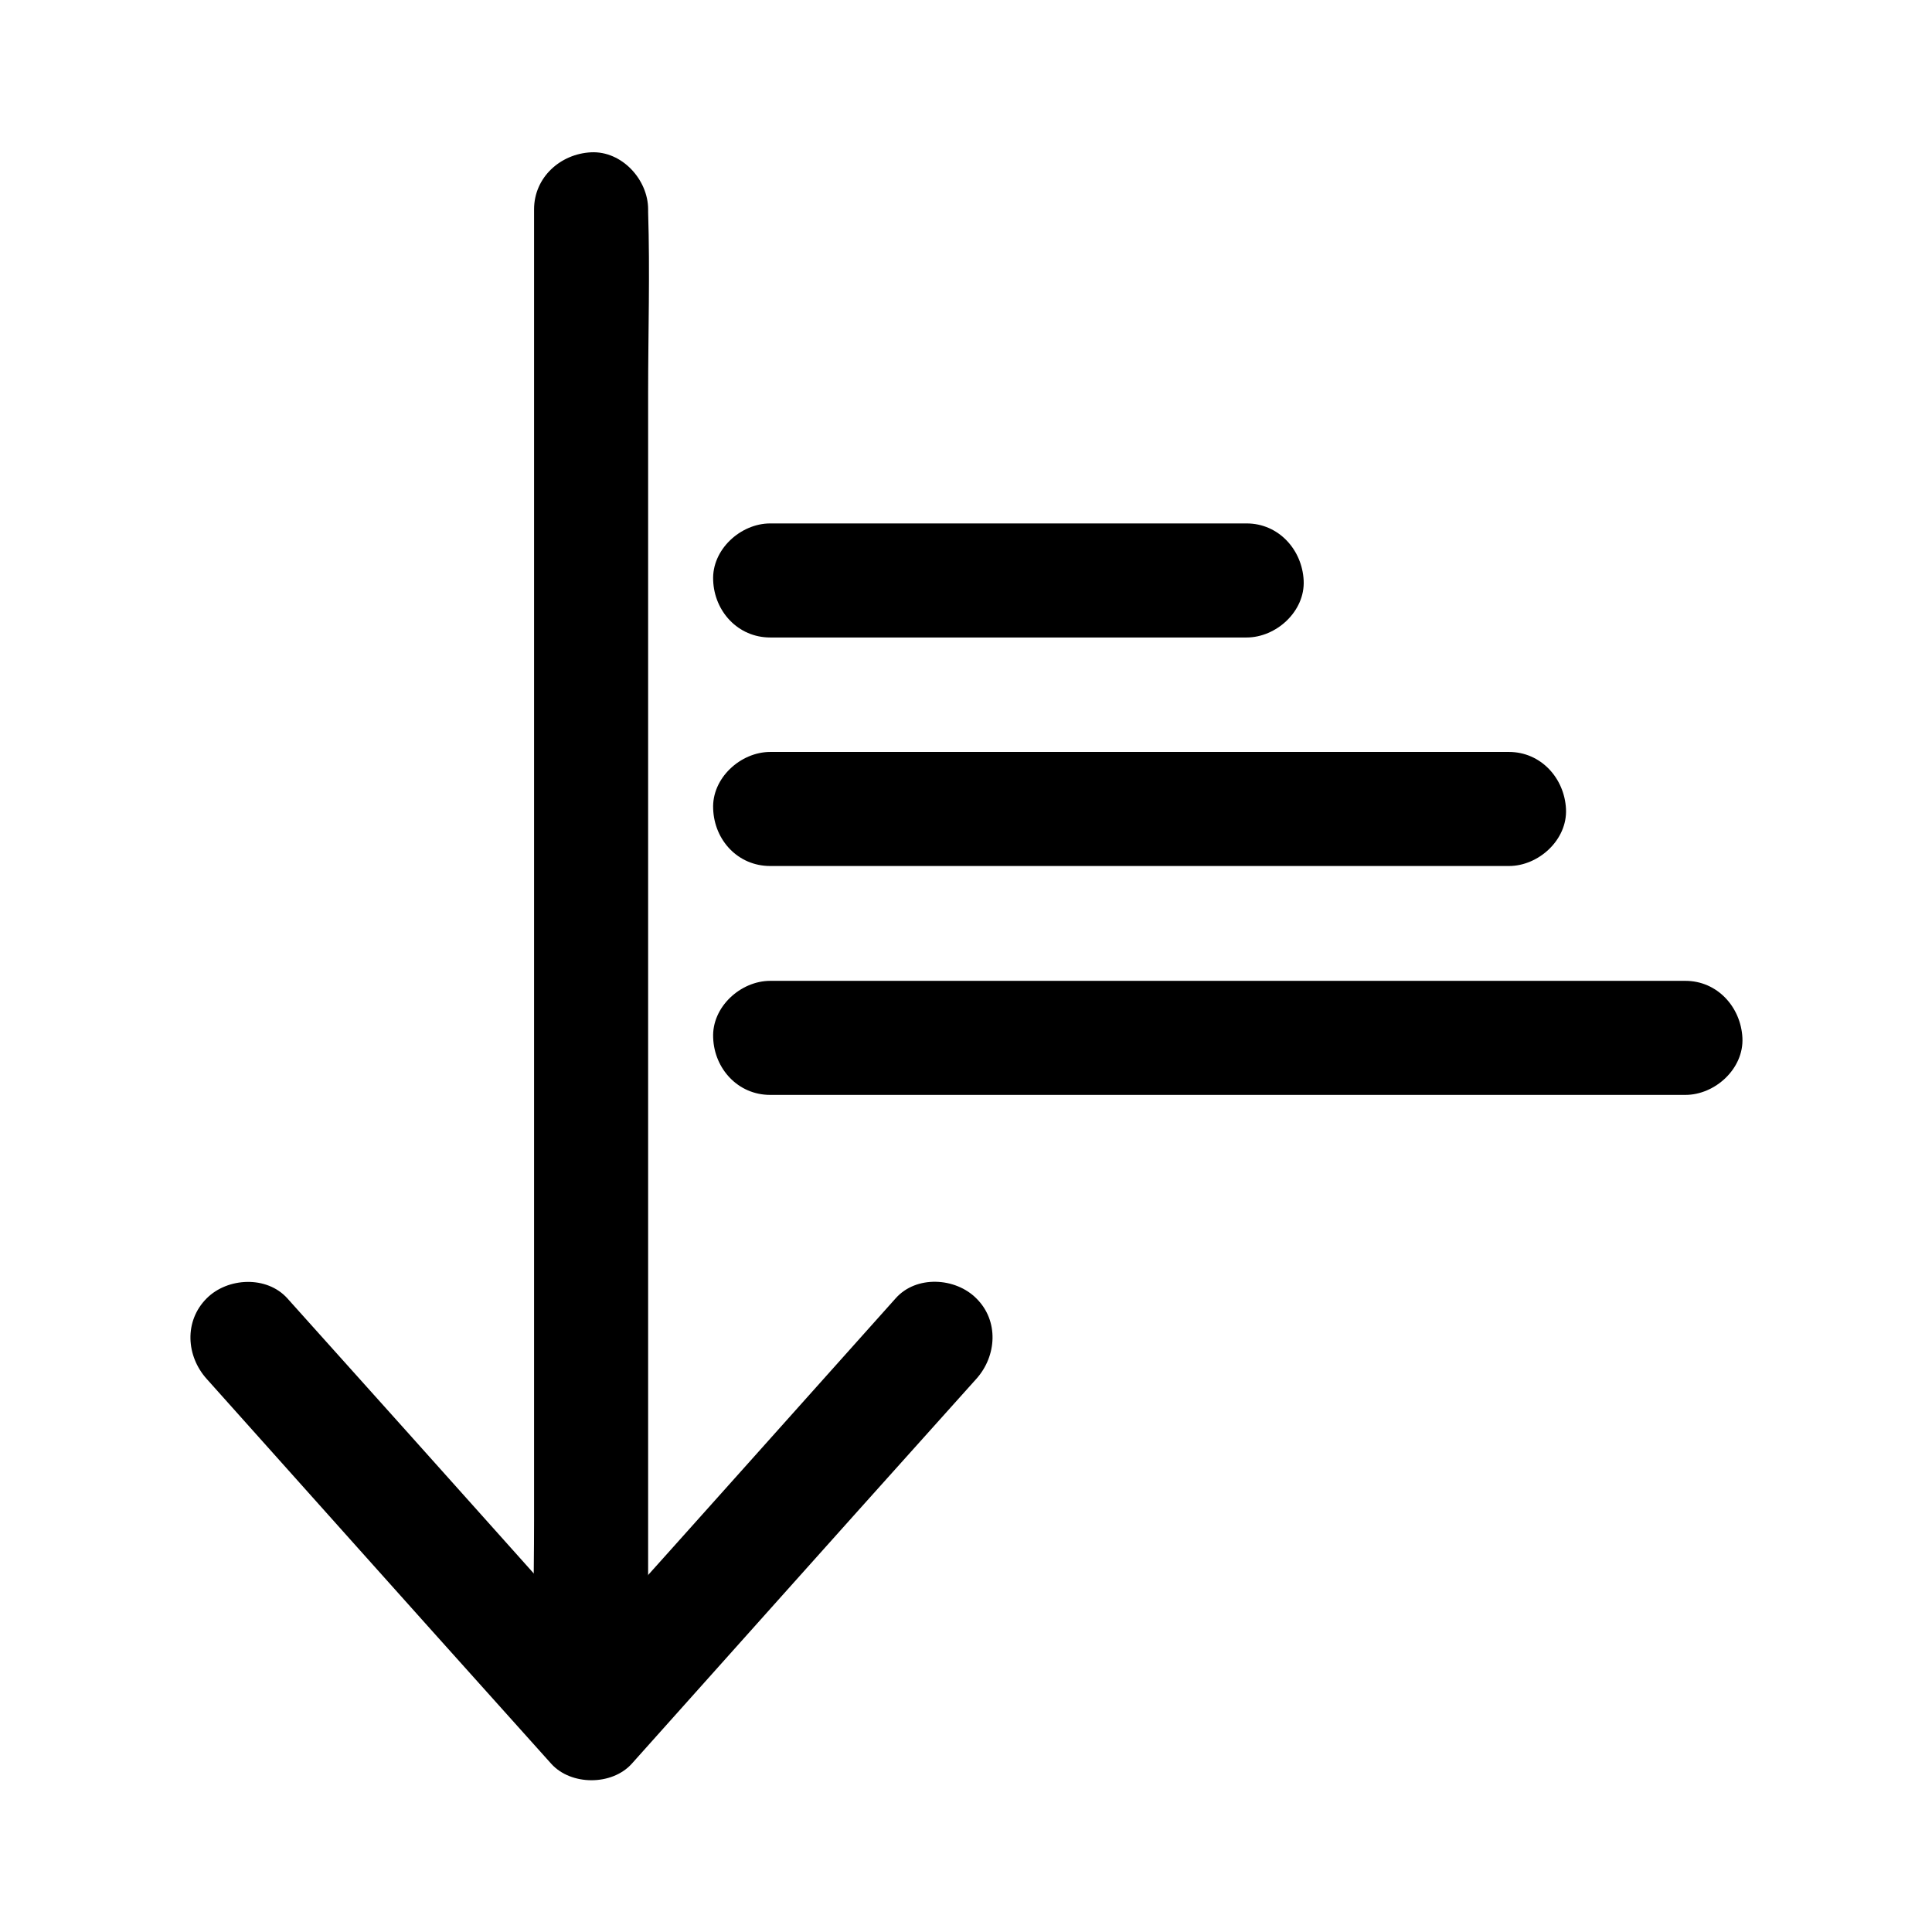
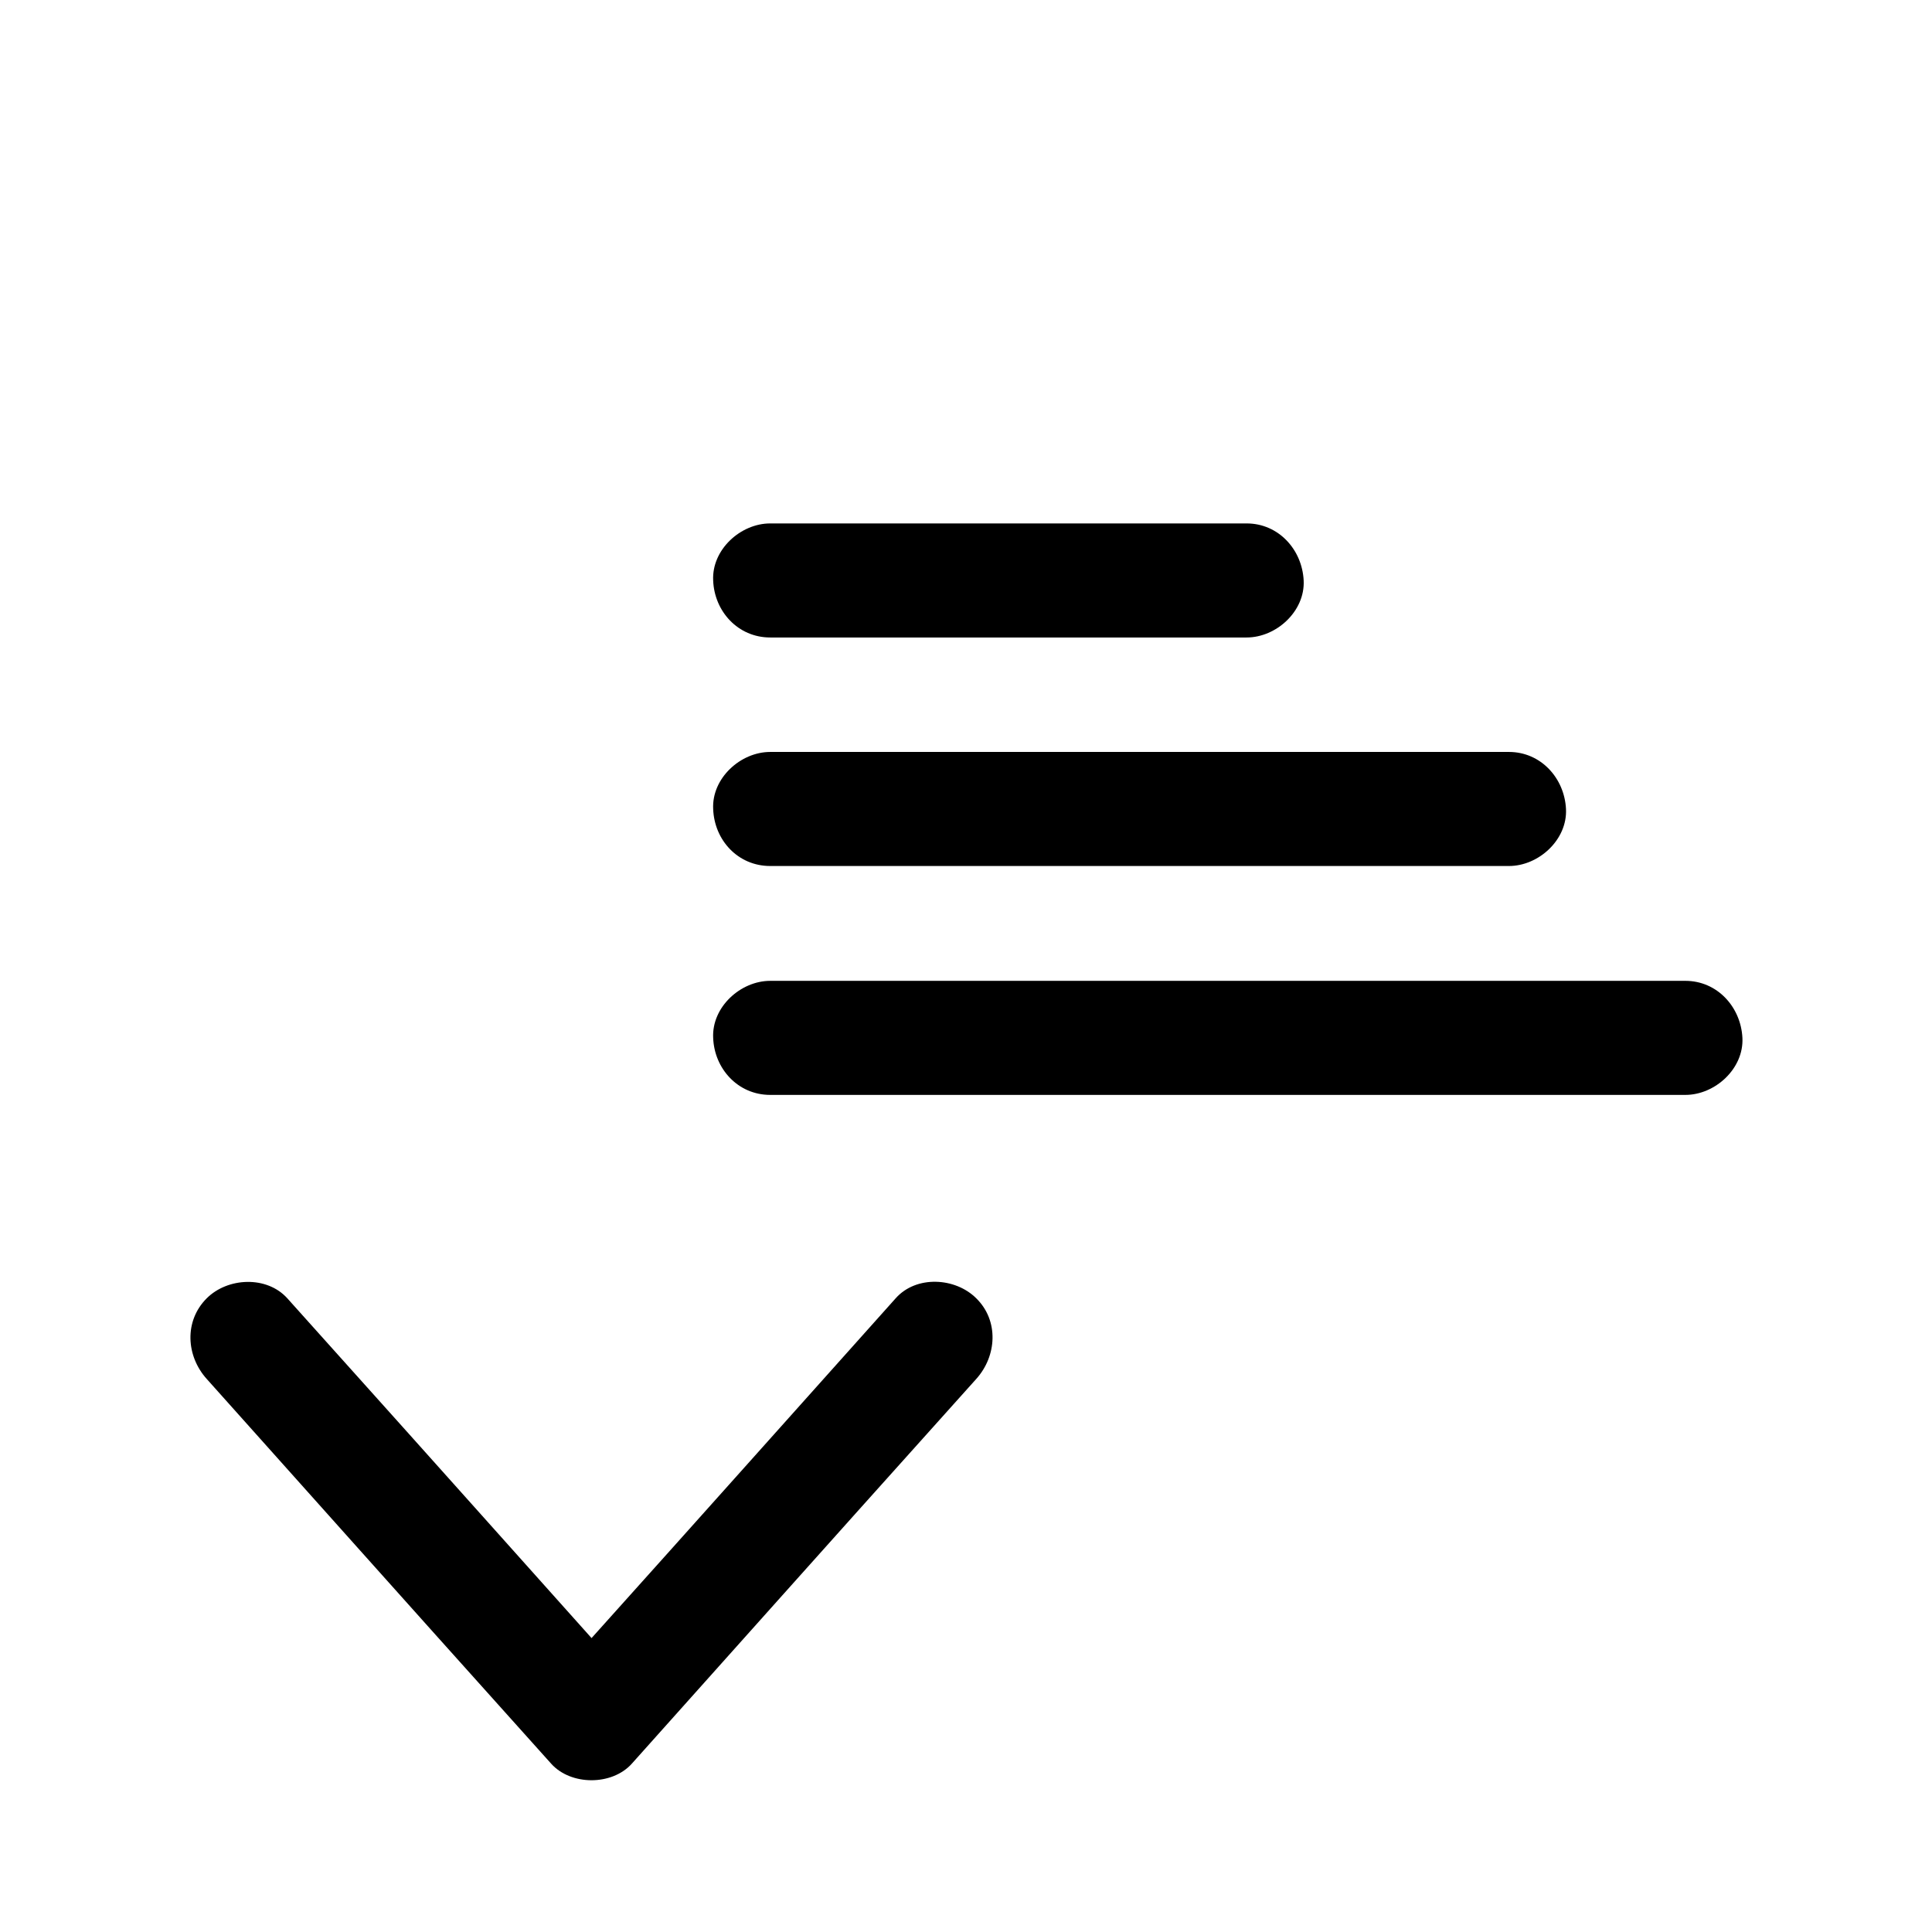
<svg xmlns="http://www.w3.org/2000/svg" fill="#000000" width="800px" height="800px" version="1.1" viewBox="144 144 512 512">
  <g>
    <path d="m198.78 509.43c26.602 29.727 53.203 59.551 79.902 89.273 3.828 4.231 7.559 8.465 11.387 12.695 5.238 5.844 16.121 5.844 21.363 0 26.602-29.727 53.203-59.551 79.902-89.273 3.828-4.231 7.559-8.465 11.387-12.695 5.441-6.047 6.047-15.418 0-21.363-5.543-5.543-15.922-6.144-21.363 0-26.602 29.727-53.203 59.551-79.902 89.273-3.828 4.231-7.559 8.465-11.387 12.695h21.363c-26.602-29.727-53.203-59.551-79.902-89.273-3.828-4.231-7.559-8.465-11.387-12.695-5.441-6.047-15.82-5.543-21.363 0-6.047 6.047-5.441 15.316 0 21.363z" />
-     <path d="m315.76 595.98v-39.5-94.414-114.67-99.148c0-16.02 0.504-32.043 0-48.062v-0.707c0-7.859-6.953-15.516-15.113-15.113-8.16 0.402-15.113 6.648-15.113 15.113v39.5 94.414 114.67 99.148c0 16.02-0.504 32.043 0 48.062v0.707c0 7.859 6.953 15.516 15.113 15.113 8.262-0.402 15.113-6.648 15.113-15.113z" />
    <path d="m348.11 434.16h81.719 130.89 29.926c7.859 0 15.516-6.953 15.113-15.113-0.402-8.16-6.648-15.113-15.113-15.113h-81.719-130.89-29.926c-7.859 0-15.516 6.953-15.113 15.113 0.301 8.16 6.551 15.113 15.113 15.113z" />
    <path d="m348.11 373.5h66.199 105.5 24.082c7.859 0 15.516-6.953 15.113-15.113-0.402-8.16-6.648-15.113-15.113-15.113h-66.199-105.5-24.082c-7.859 0-15.516 6.953-15.113 15.113 0.301 8.258 6.551 15.113 15.113 15.113z" />
    <path d="m348.11 312.94h110.34 15.922c7.859 0 15.516-6.953 15.113-15.113-0.402-8.16-6.648-15.113-15.113-15.113h-110.34-15.922c-7.859 0-15.516 6.953-15.113 15.113 0.301 8.16 6.551 15.113 15.113 15.113z" />
  </g>
</svg>